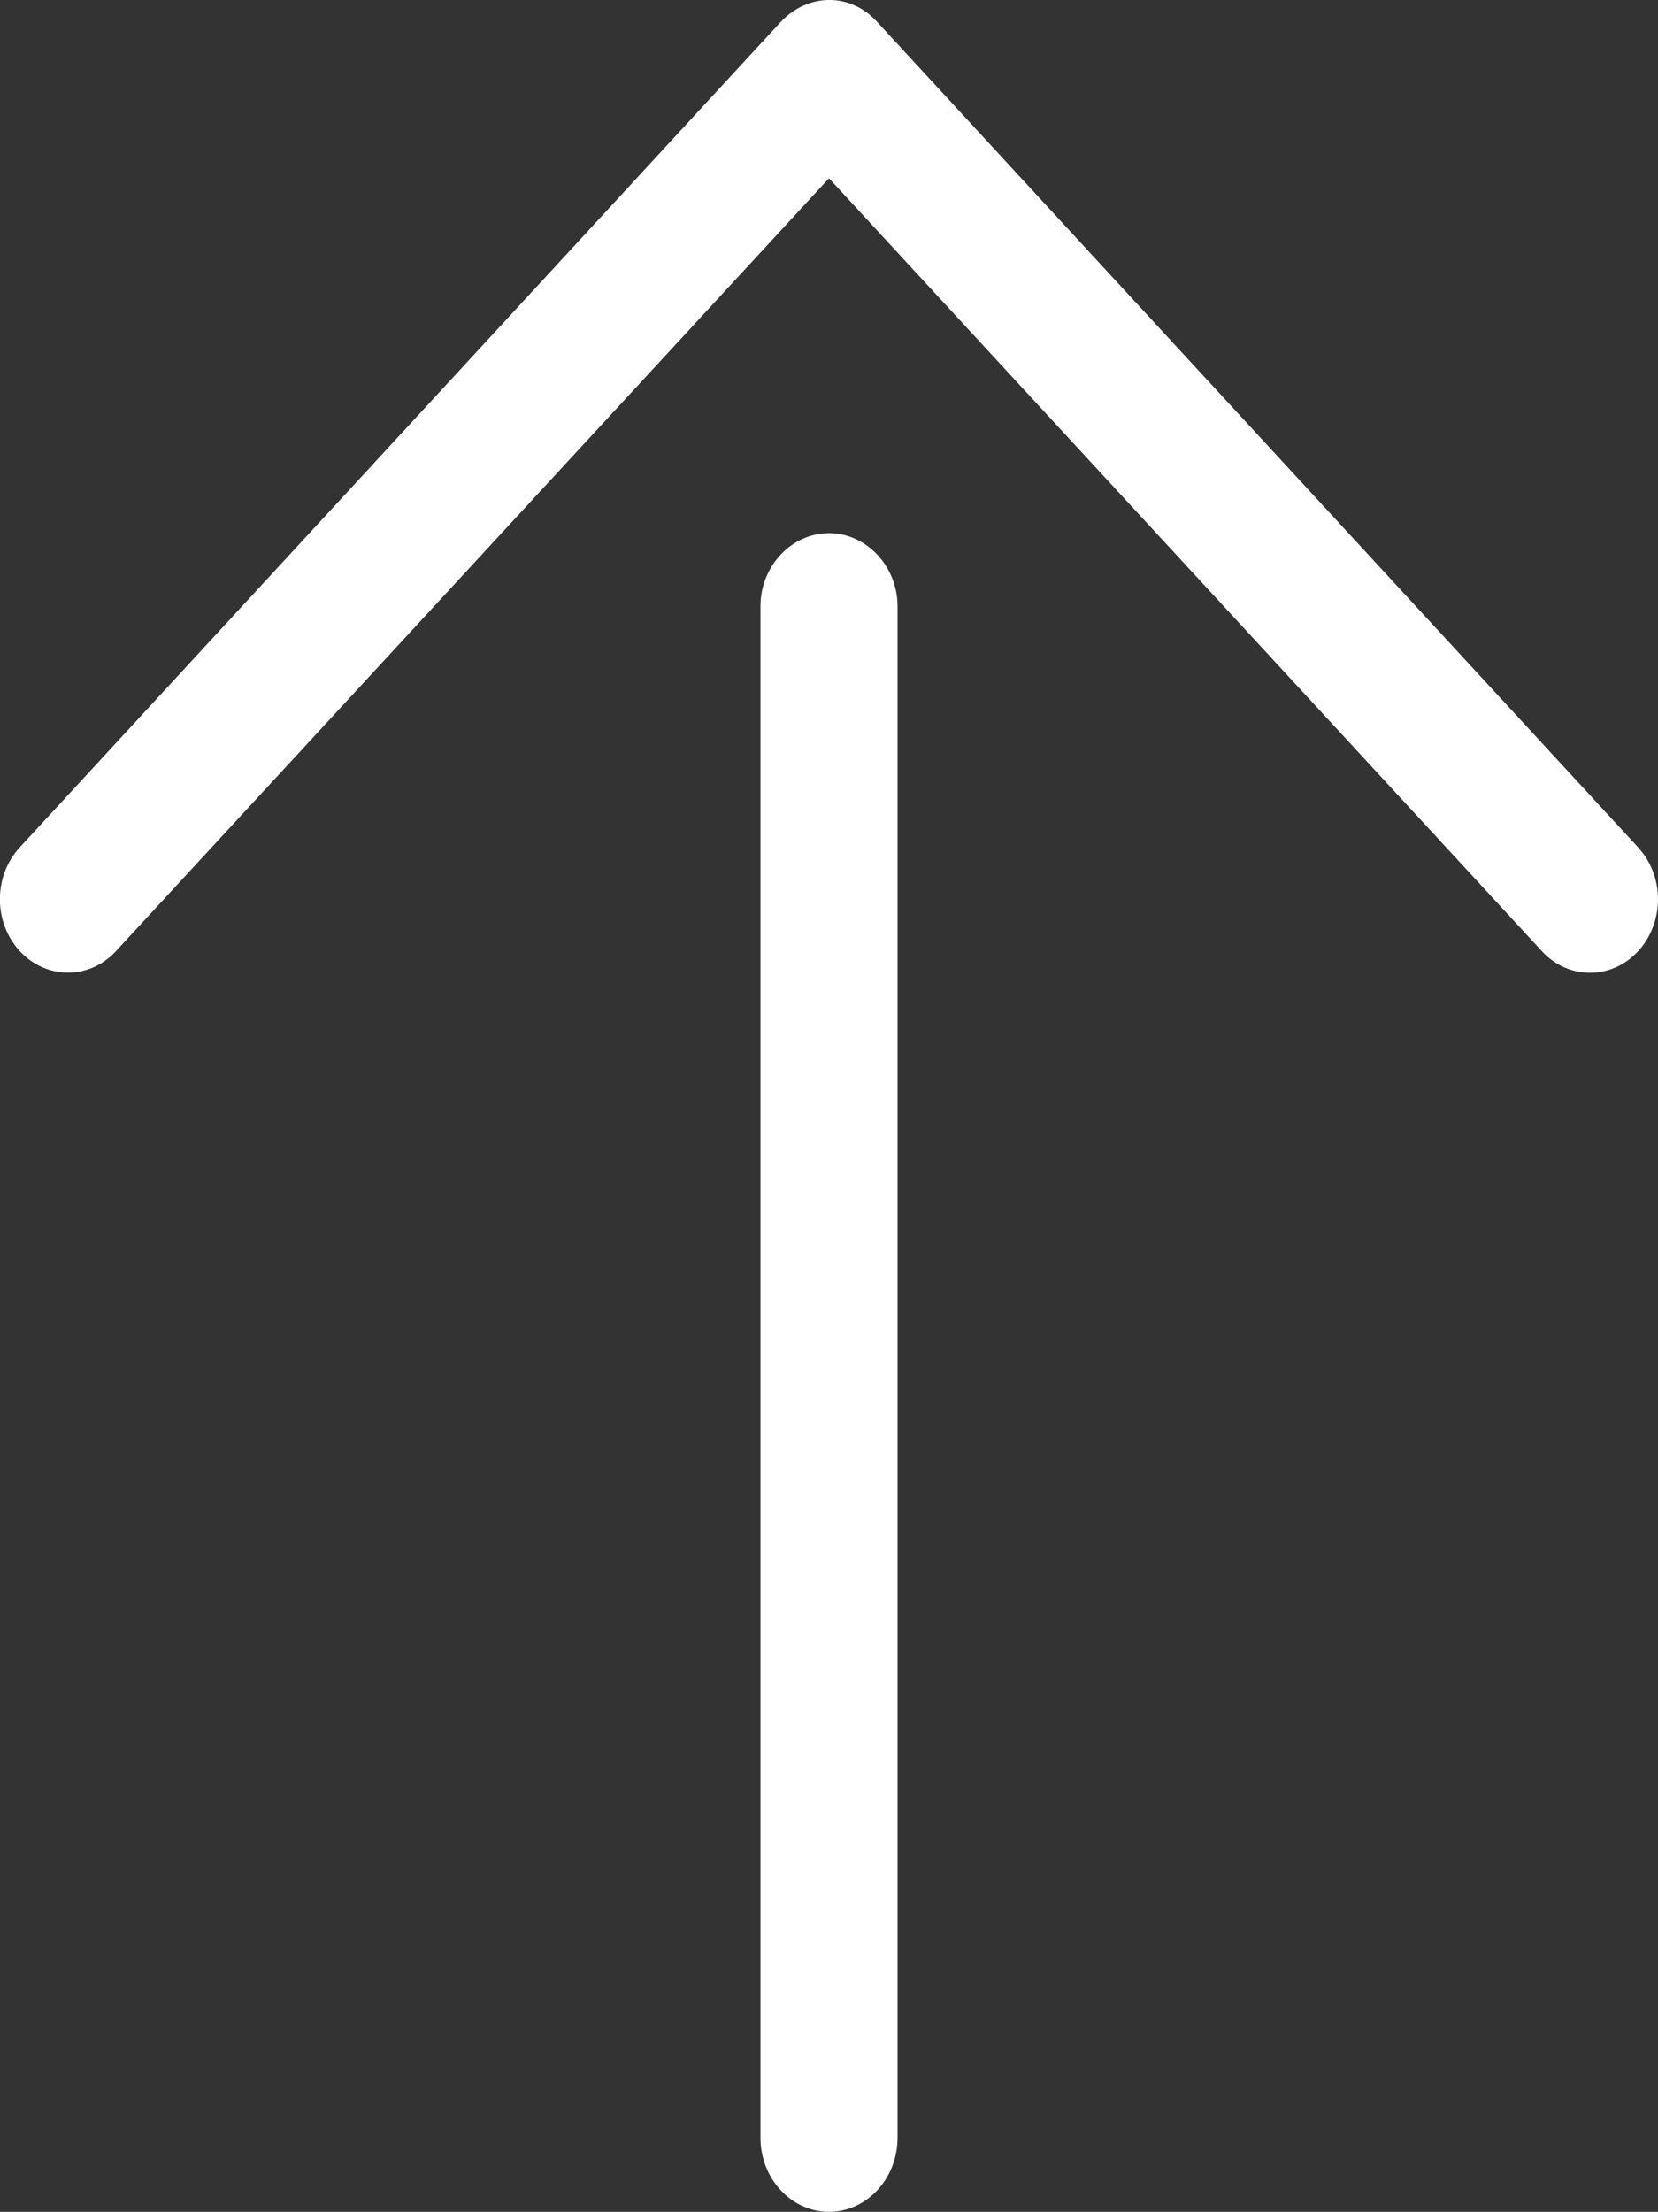
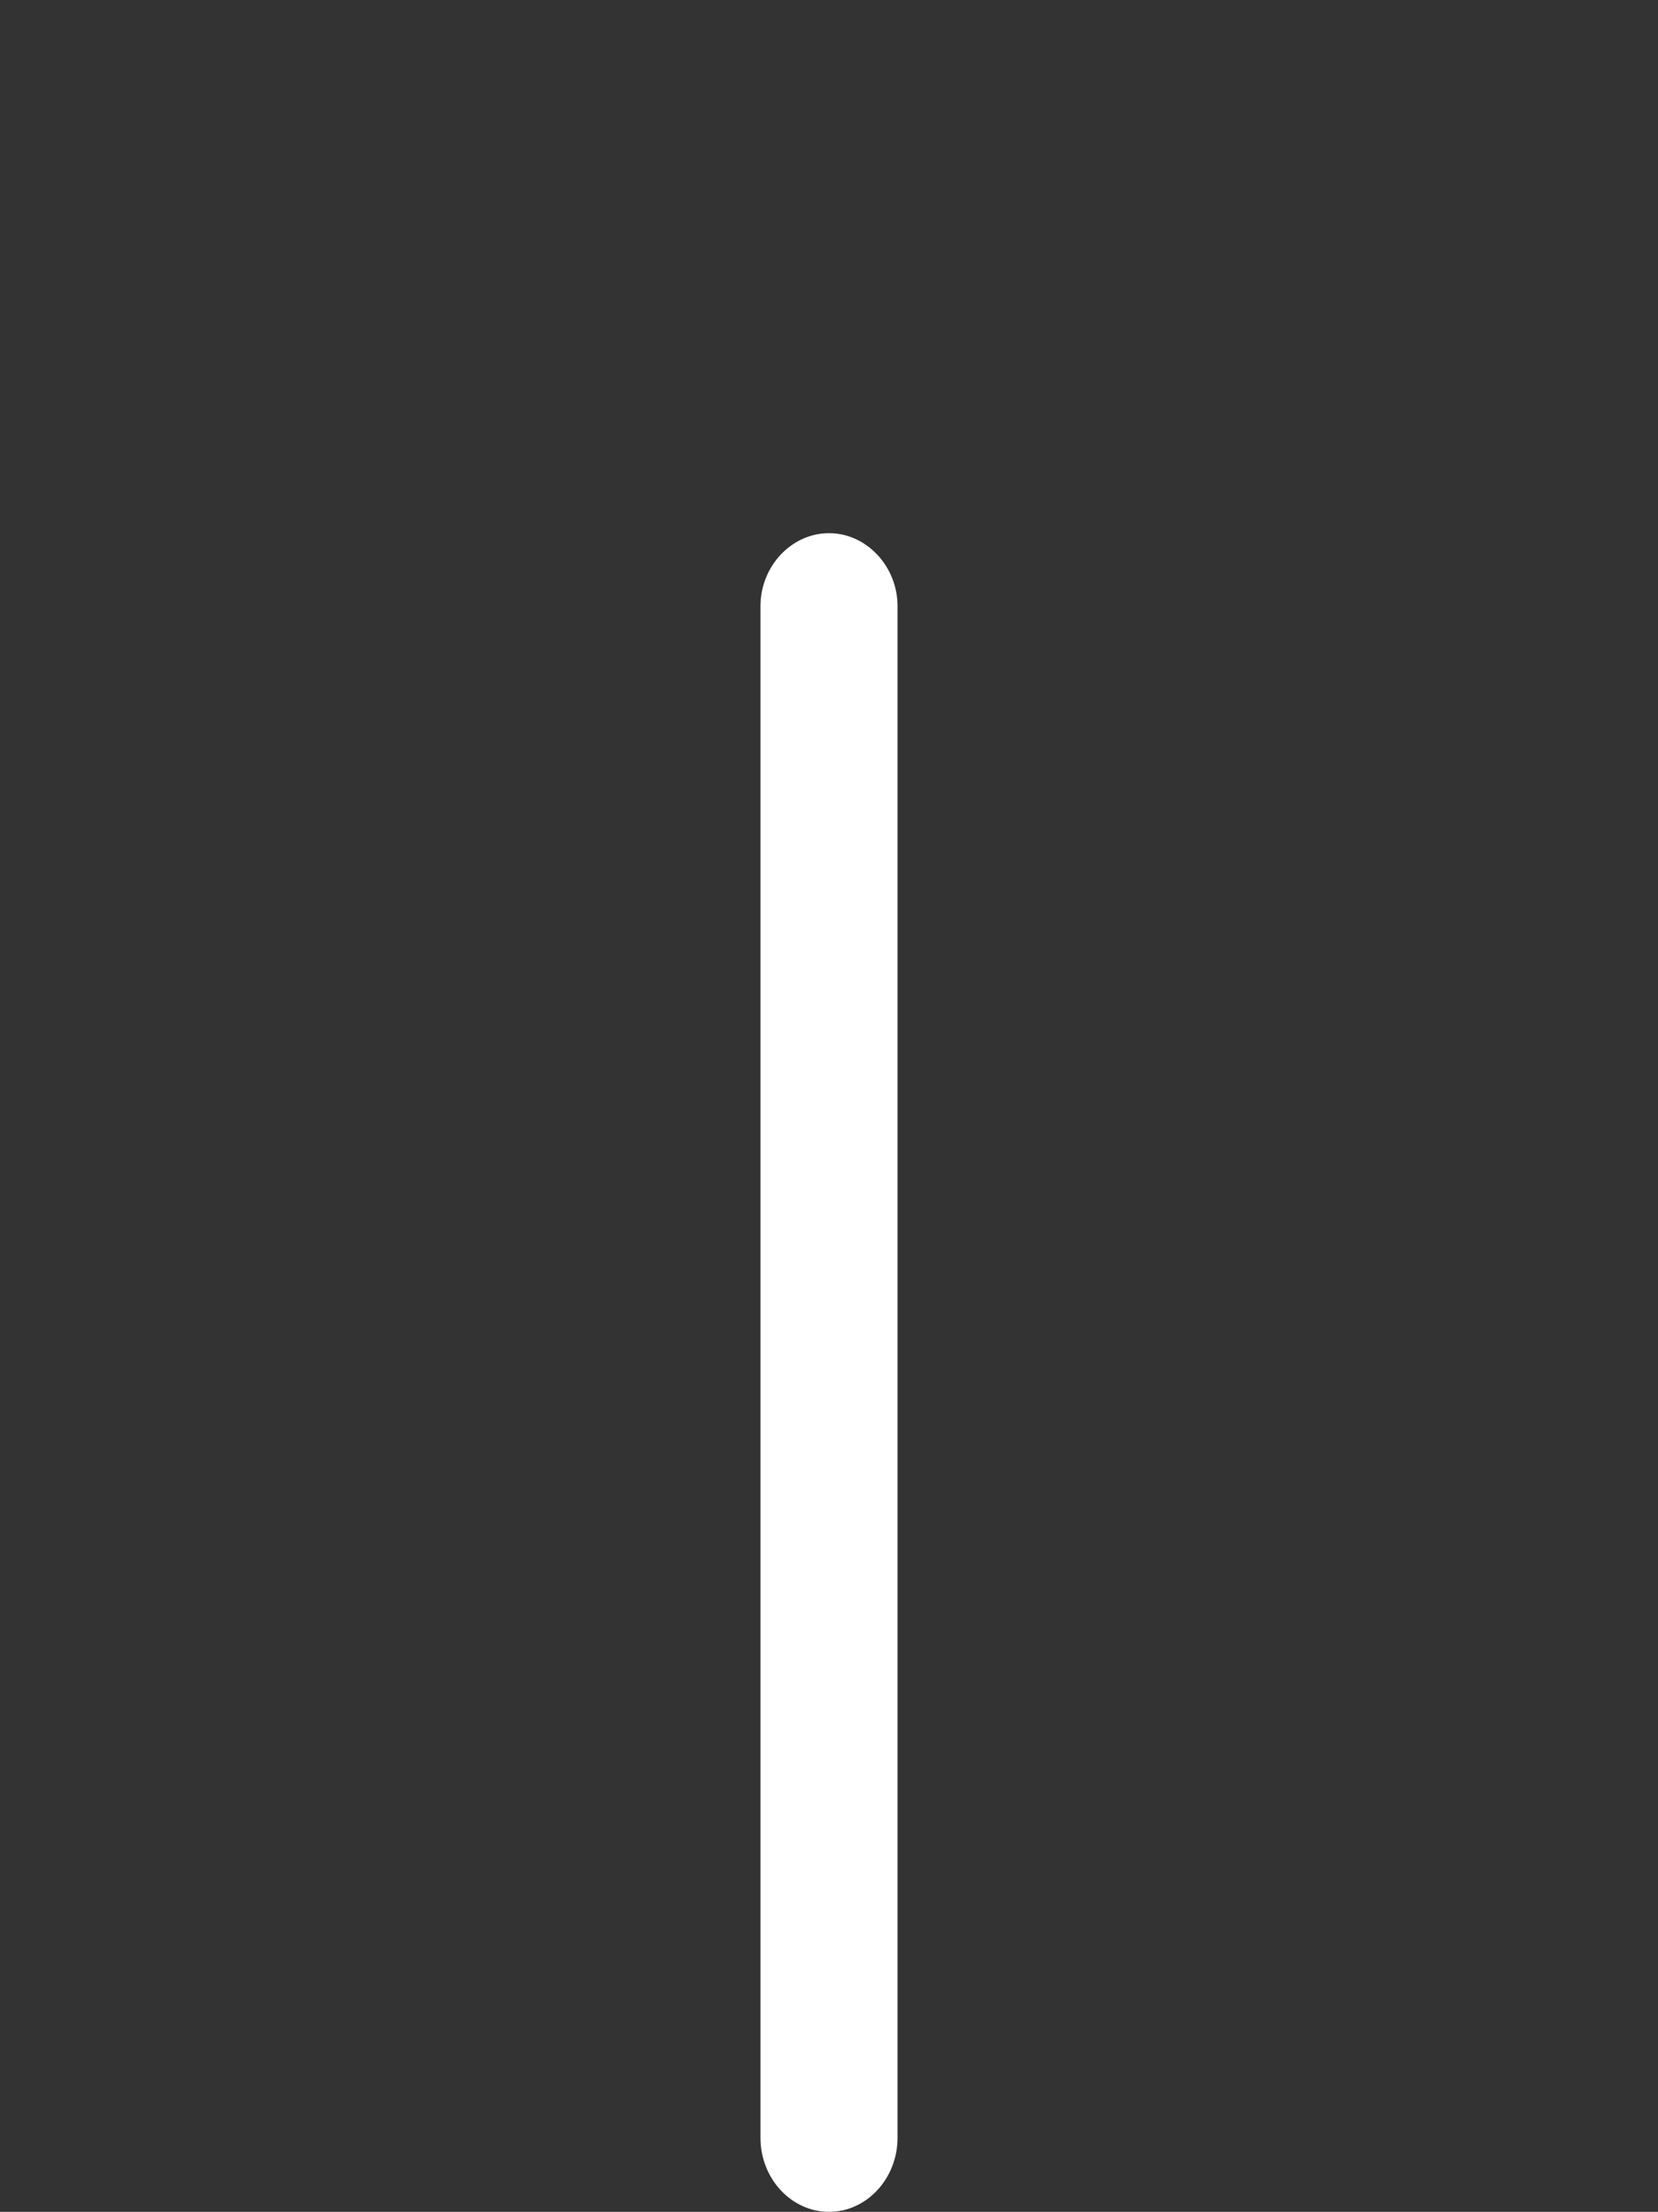
<svg xmlns="http://www.w3.org/2000/svg" version="1.1" id="レイヤー_1" x="0px" y="0px" width="14.998px" height="20px" viewBox="37.501 30.999 14.998 20" enable-background="new 37.501 30.999 14.998 20" xml:space="preserve">
  <rect x="37.501" y="30.999" width="14.998" height="20" fill="#333333" stroke="none" />
  <g>
    <path fill="#FFFFFF" d="M45,35.82c-0.34,0-0.62,0.3-0.62,0.66v13.849c0,0.37,0.28,0.67,0.62,0.67s0.62-0.3,0.62-0.67V36.48   C45.62,36.121,45.34,35.82,45,35.82z" />
-     <path fill="#FFFFFF" d="M51.449,39.6c0.239,0.26,0.63,0.26,0.87,0c0.119-0.129,0.18-0.3,0.18-0.47s-0.061-0.339-0.18-0.469   l-6.879-7.459c-0.24-0.271-0.631-0.271-0.881,0l-6.879,7.459c-0.24,0.259-0.24,0.679,0,0.938s0.631,0.26,0.87,0L45,32.611   L51.449,39.6z" />
  </g>
</svg>